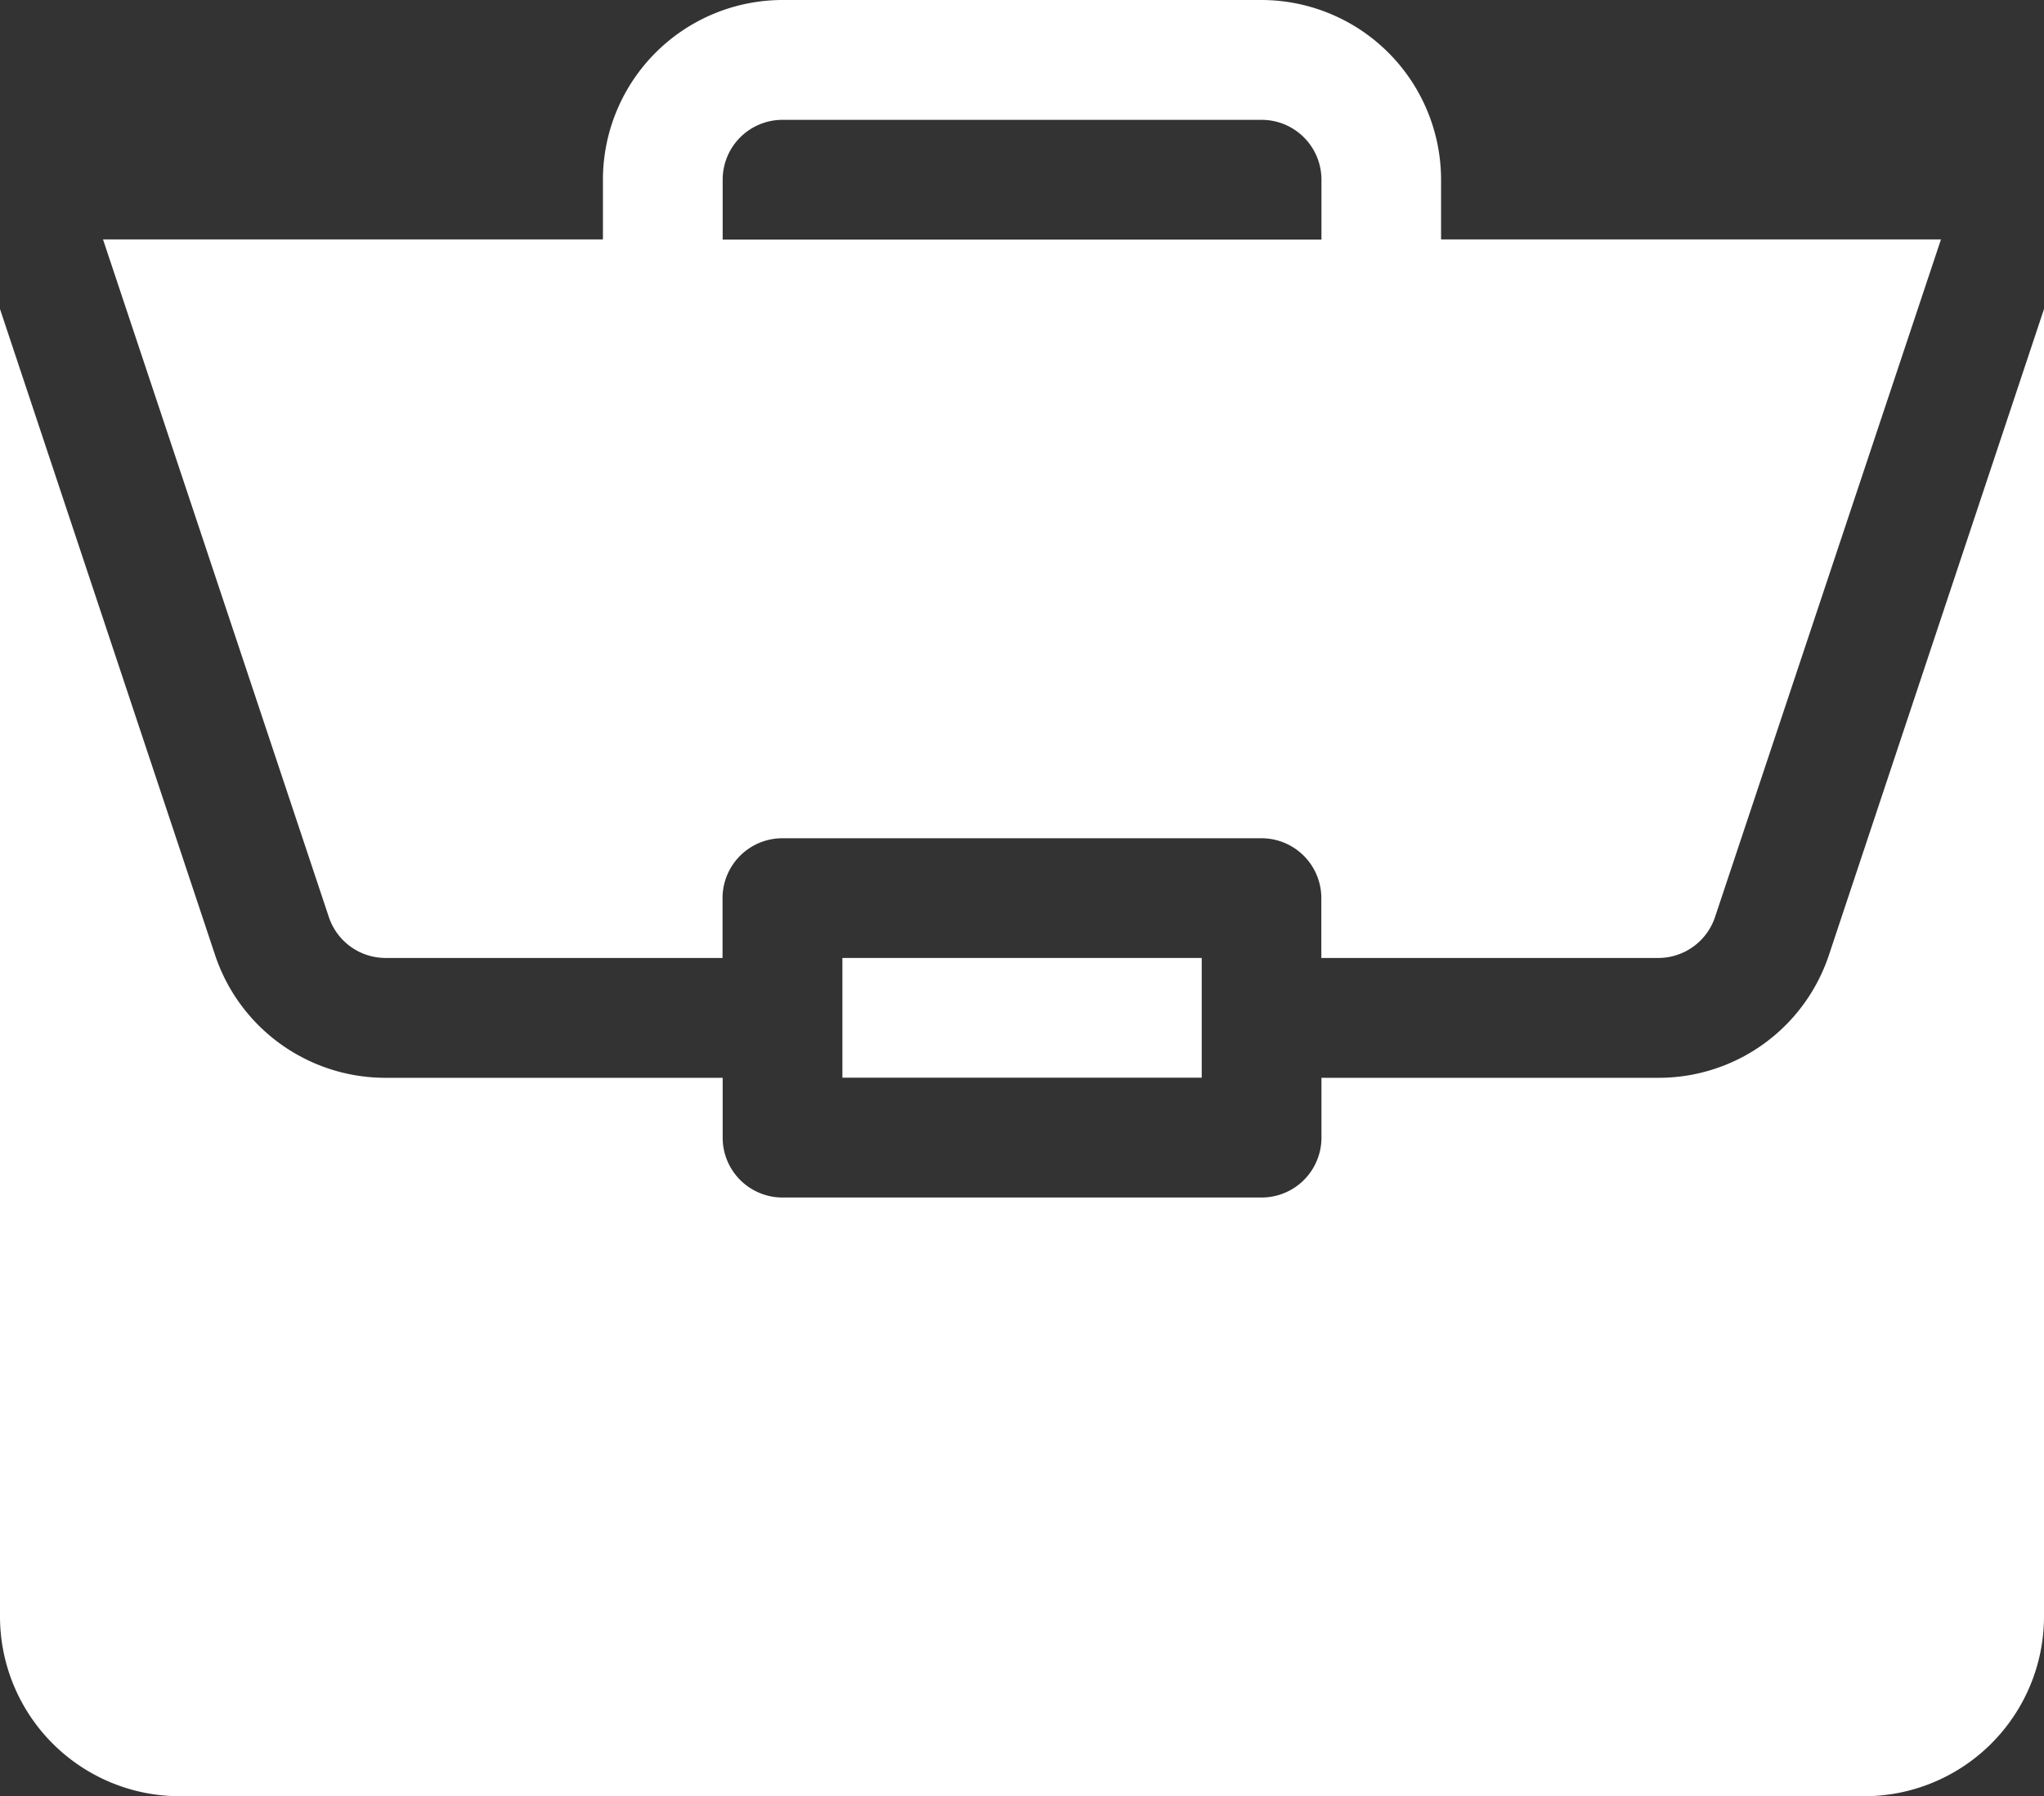
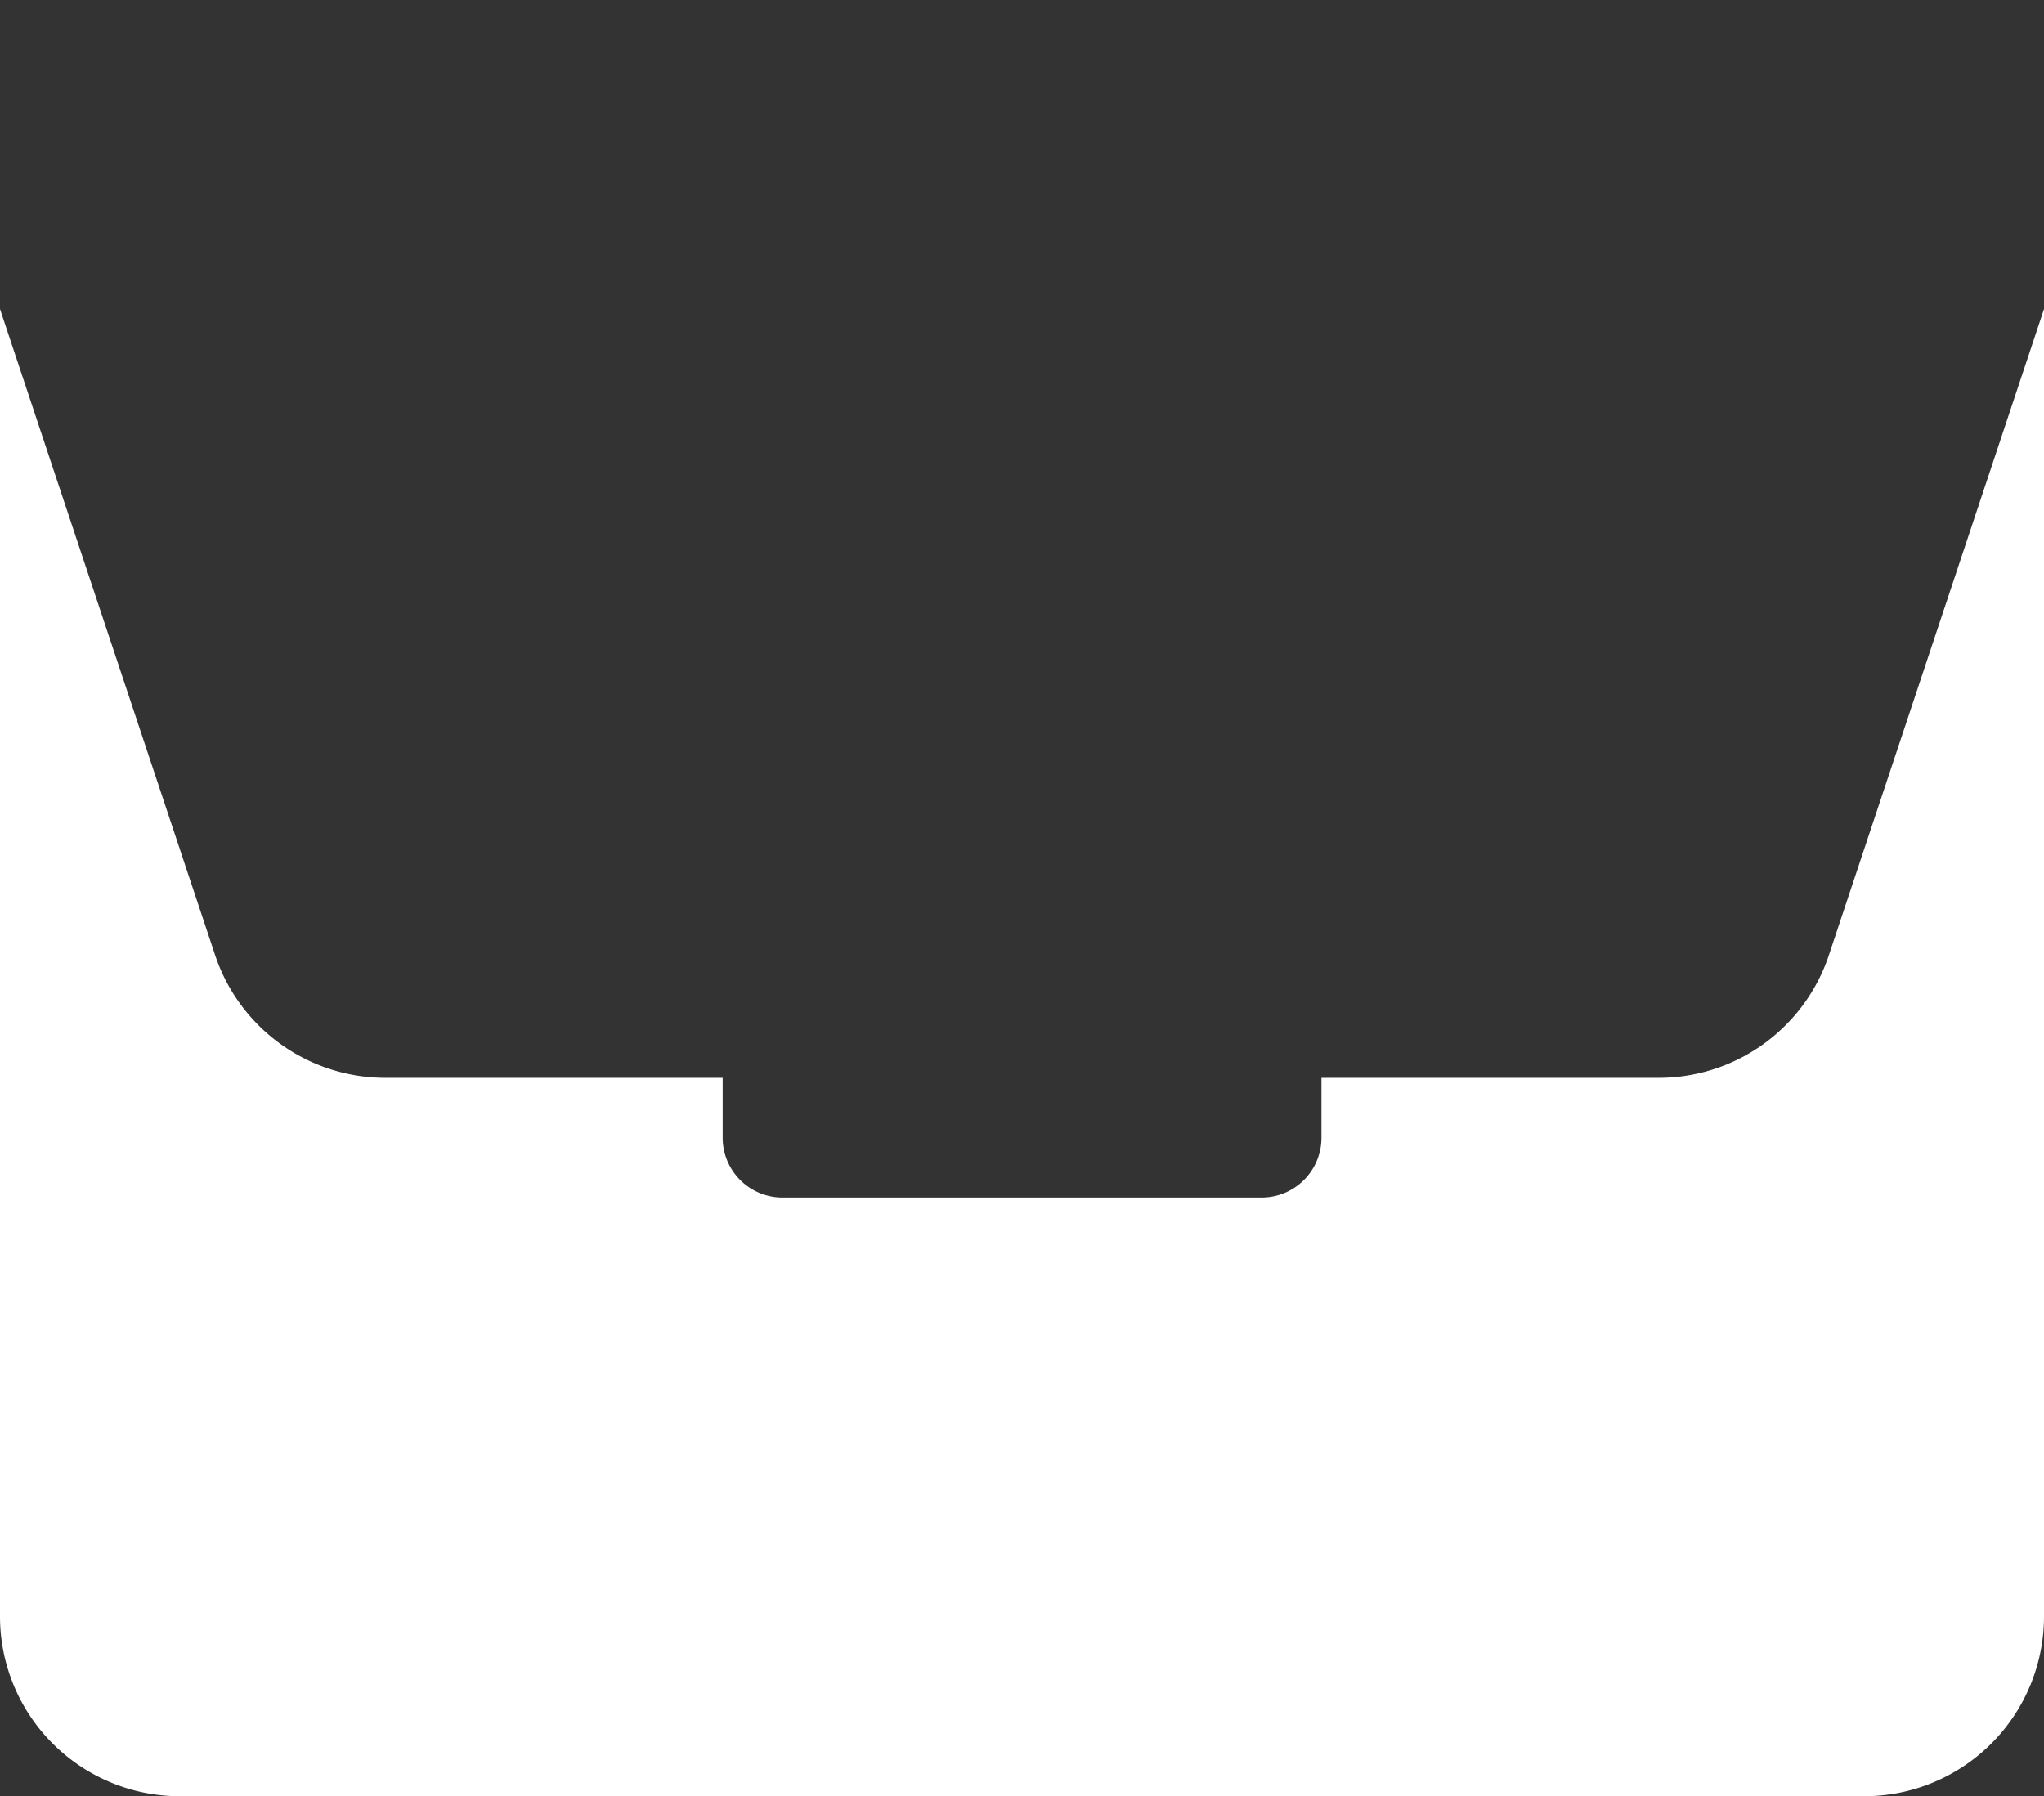
<svg xmlns="http://www.w3.org/2000/svg" width="16.764" height="14.734" viewBox="0 0 16.764 14.734">
  <rect x="0" y="0" width="16.764" height="14.734" fill="#333333" stroke="none" />
  <defs>
    <style>.a{fill:#fff;}</style>
  </defs>
  <g transform="translate(0 -31)">
-     <path class="a" d="M211,271h2.947v.982H211Z" transform="translate(-204.091 -232.142)" />
    <path class="a" d="M13.6,114.716H10.838v.491a.491.491,0,0,1-.491.491H6.418a.491.491,0,0,1-.491-.491v-.491H3.164a1.472,1.472,0,0,1-1.4-1.007L0,108.41v10.726a1.475,1.475,0,0,0,1.473,1.473H15.291a1.475,1.475,0,0,0,1.473-1.473V108.41L15,113.709A1.471,1.471,0,0,1,13.6,114.716Z" transform="translate(0 -74.875)" />
-     <path class="a" d="M35.311,31H31.382a1.475,1.475,0,0,0-1.473,1.473v.491h-4.1l1.852,5.558a.491.491,0,0,0,.466.336H30.89v-.491a.491.491,0,0,1,.491-.491h3.929a.491.491,0,0,1,.491.491v.491h2.763a.491.491,0,0,0,.466-.336l1.853-5.558h-4.1v-.491A1.475,1.475,0,0,0,35.311,31Zm-4.42,1.965v-.491a.491.491,0,0,1,.491-.491h3.929a.491.491,0,0,1,.491.491v.491Z" transform="translate(-24.964)" />
  </g>
</svg>